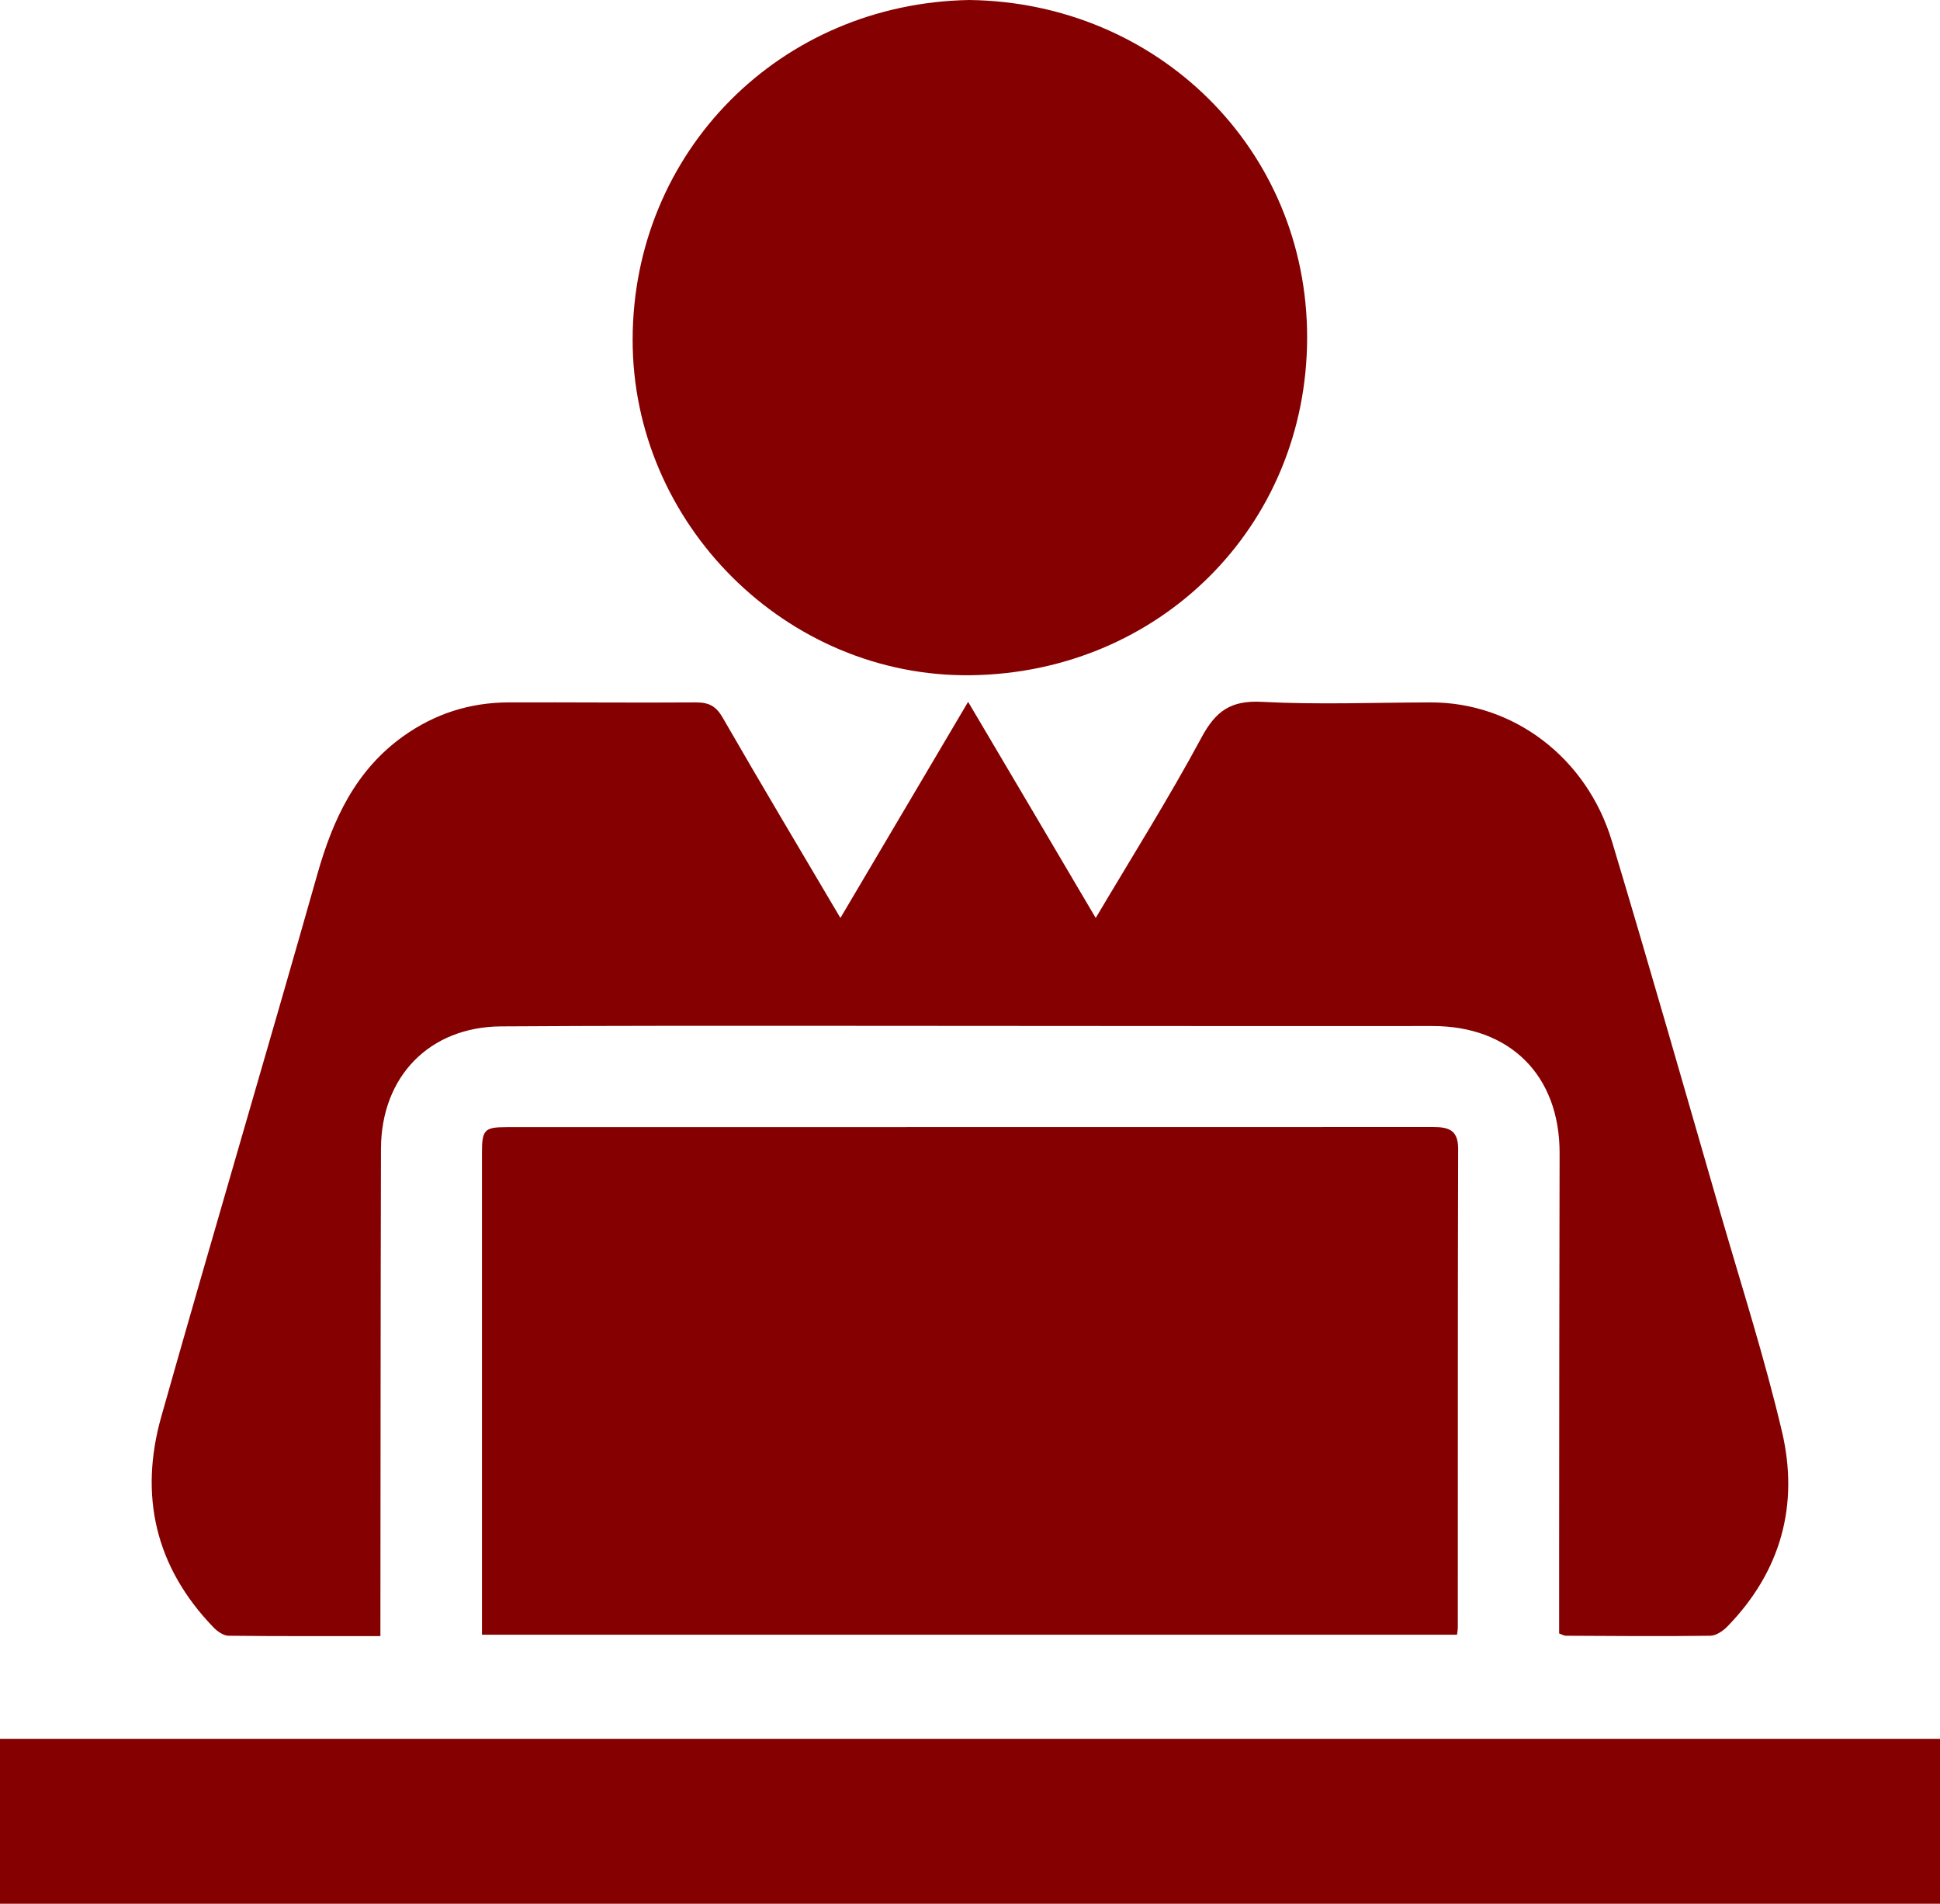
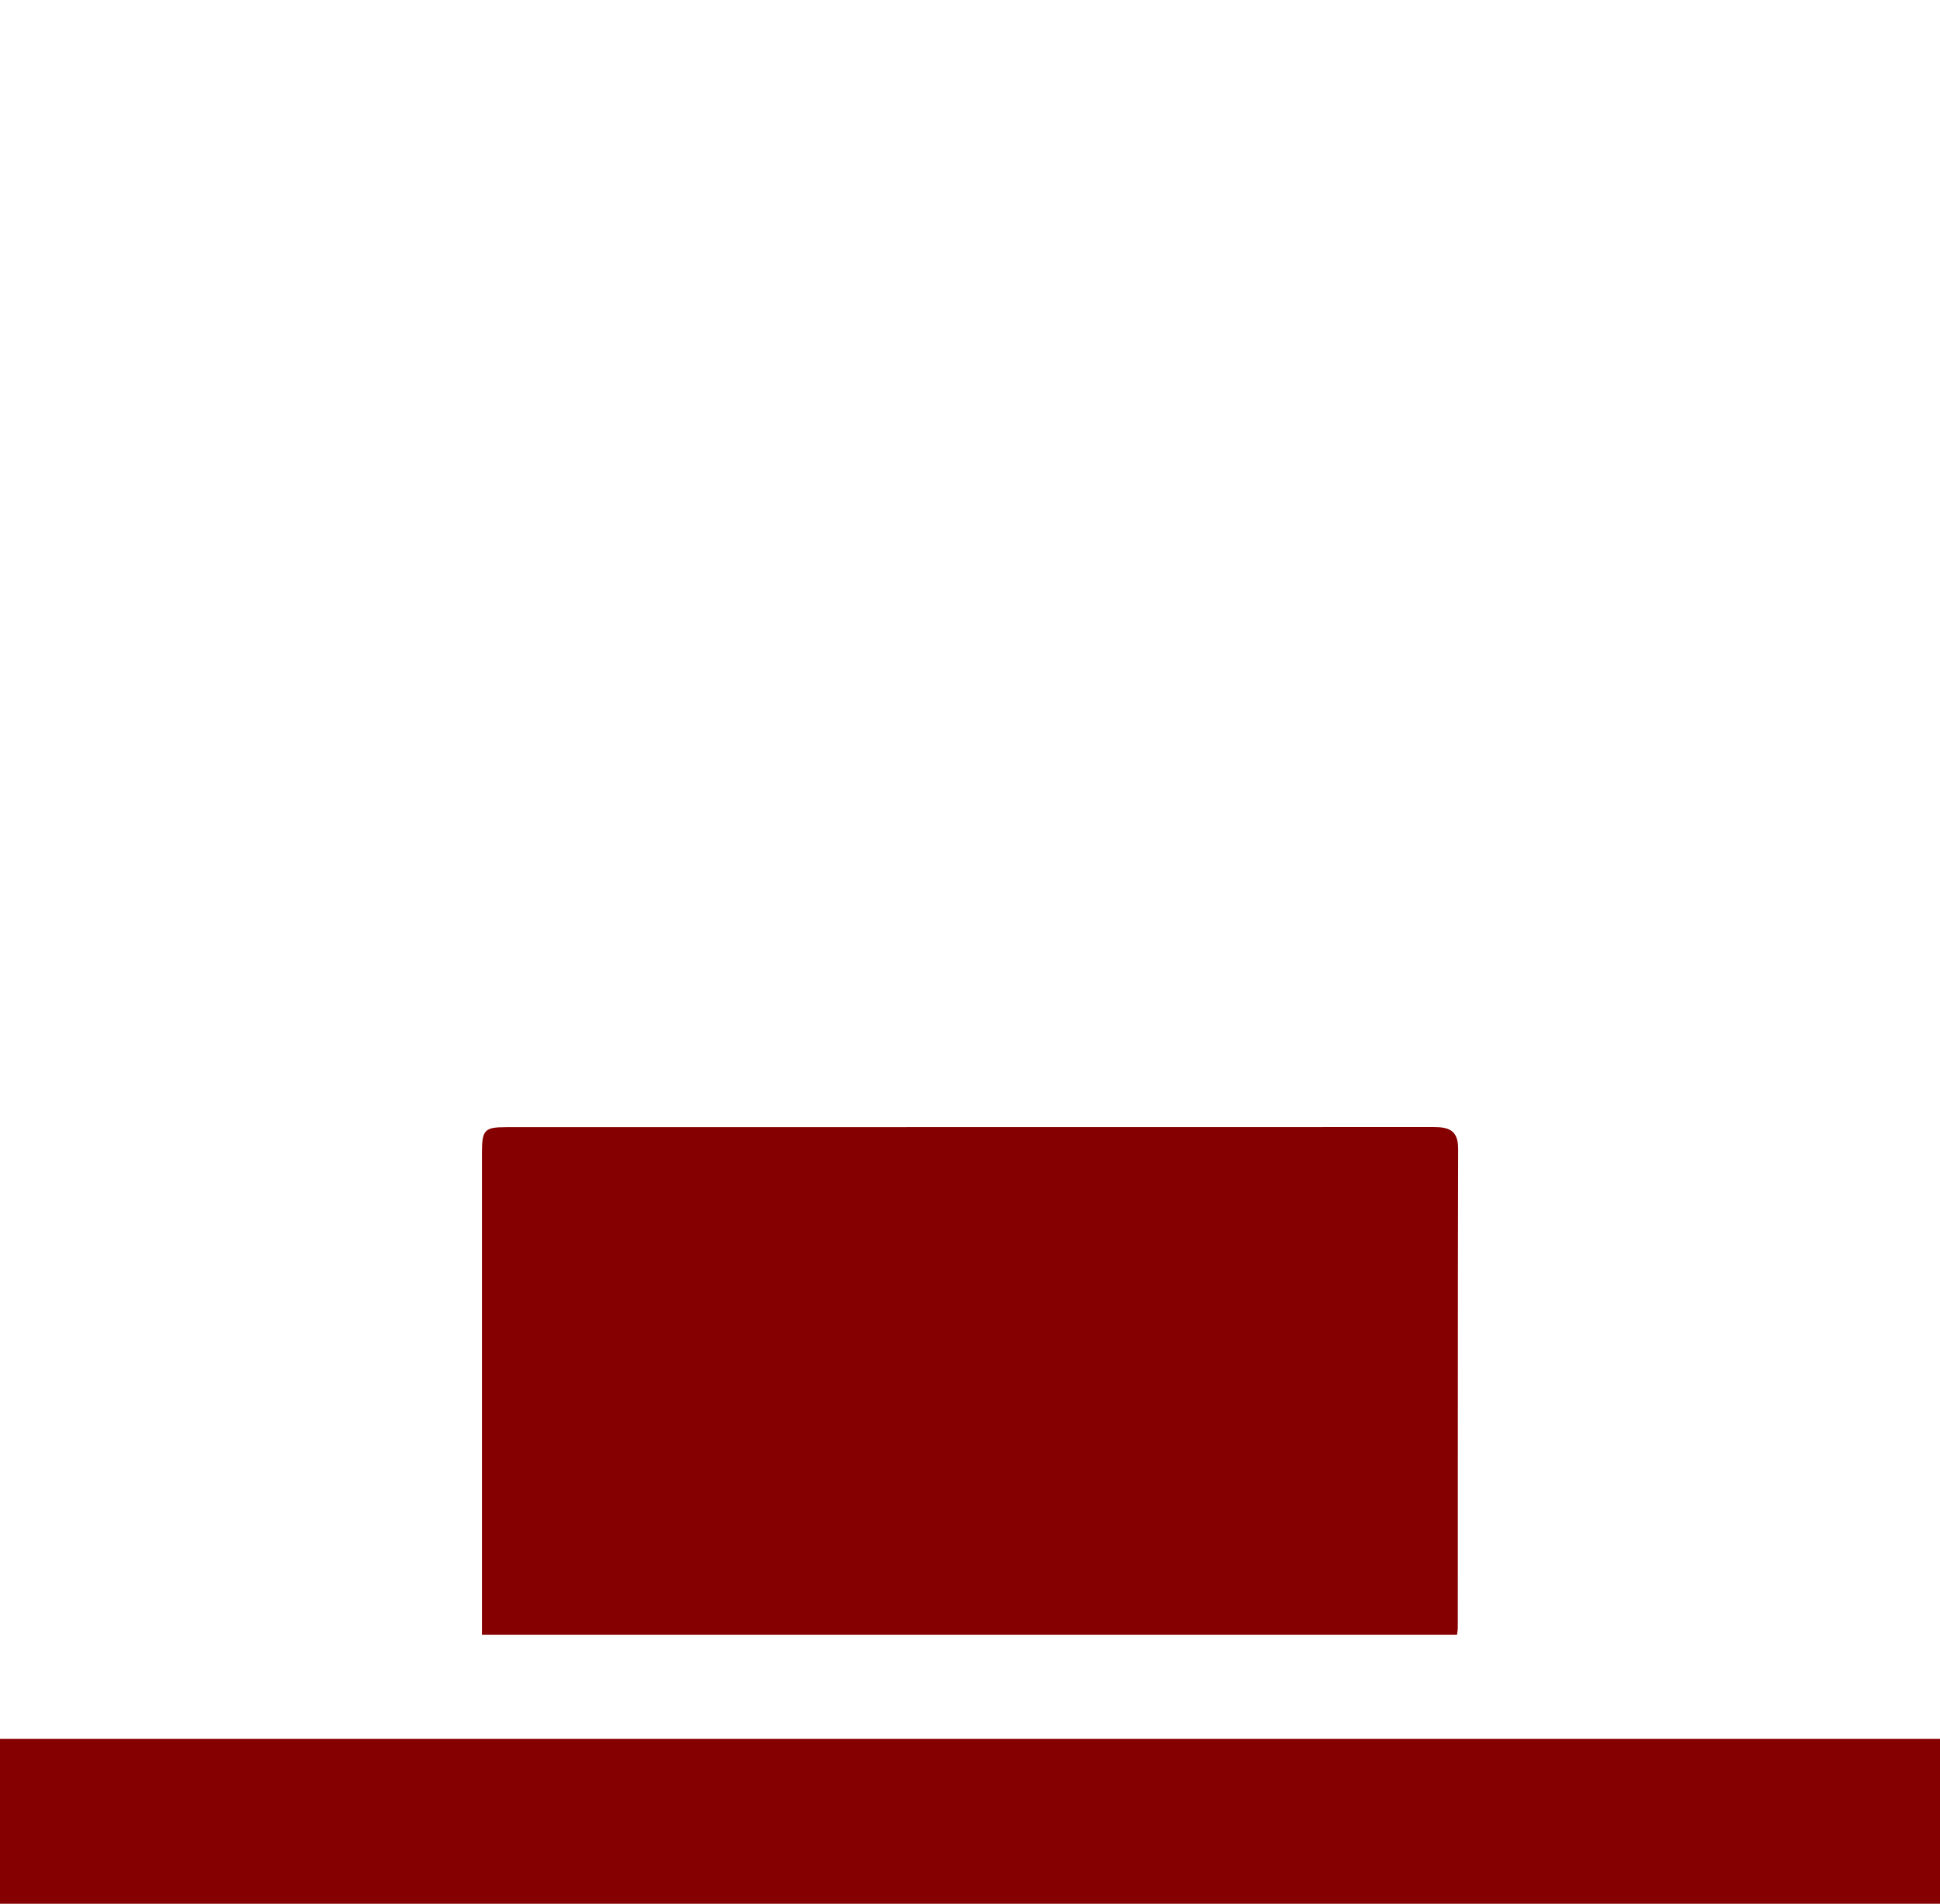
<svg xmlns="http://www.w3.org/2000/svg" viewBox="0 0 170.59 167.36">
  <defs>
    <style>.d{fill:#850000;}</style>
  </defs>
  <g id="a" />
  <g id="b">
    <g id="c">
      <g>
-         <path class="d" d="M33.46,143.83c-4.57,0-8.97,.02-13.36-.03-.46,0-1.01-.4-1.36-.77-5.09-5.29-6.52-11.57-4.55-18.52,4.5-15.91,9.21-31.77,13.72-47.67,1.37-4.82,3.36-9.13,7.57-12.13,2.77-1.97,5.85-2.95,9.22-2.96,5.5-.02,11.01,.04,16.51,0,1.11,0,1.74,.31,2.32,1.31,3.36,5.84,6.82,11.62,10.37,17.64,3.77-6.38,7.45-12.61,11.23-19,3.77,6.37,7.46,12.62,11.22,19,3.19-5.38,6.43-10.53,9.31-15.88,1.25-2.32,2.58-3.26,5.28-3.12,4.94,.26,9.9,.06,14.86,.05,7.24-.02,13.72,4.82,15.94,12.2,3.29,10.93,6.42,21.9,9.59,32.86,1.84,6.34,3.86,12.65,5.37,19.07,1.51,6.44-.11,12.28-4.8,17.1-.39,.4-.99,.81-1.5,.82-4.24,.06-8.48,.02-12.71,0-.15,0-.31-.1-.59-.2,0-2.55,0-5.13,0-7.71,.01-11.5,.01-23,.04-34.5,.02-6.86-4.37-11.2-11.18-11.19-18.16,.02-36.32-.02-54.48-.02-9.14,0-18.27-.01-27.41,.05-6.3,.04-10.55,4.39-10.57,10.76-.04,13.92-.03,27.85-.05,41.77,0,.27,0,.54,0,1.09Z" />
        <path class="d" d="M42.38,143.7c0-6.39,0-12.66,0-18.93,0-7.81,0-15.63,0-23.44,0-1.99,.22-2.24,2.12-2.24,27.18,0,54.37,0,81.55-.01,1.34,0,2.17,.27,2.17,1.91-.04,14.03-.02,28.06-.03,42.1,0,.16-.03,.33-.07,.62H42.38Z" />
-         <path class="d" d="M85.23,0c16.57,.21,29.73,13.13,29.71,29.7-.03,16.66-13.08,29.45-29.57,29.66-16.21,.21-29.78-13.31-29.74-29.54,.04-16.49,12.96-29.53,29.61-29.82Z" />
        <path class="d" d="M170.59,152.86v14.5H0v-14.5H170.59Z" />
      </g>
    </g>
  </g>
</svg>